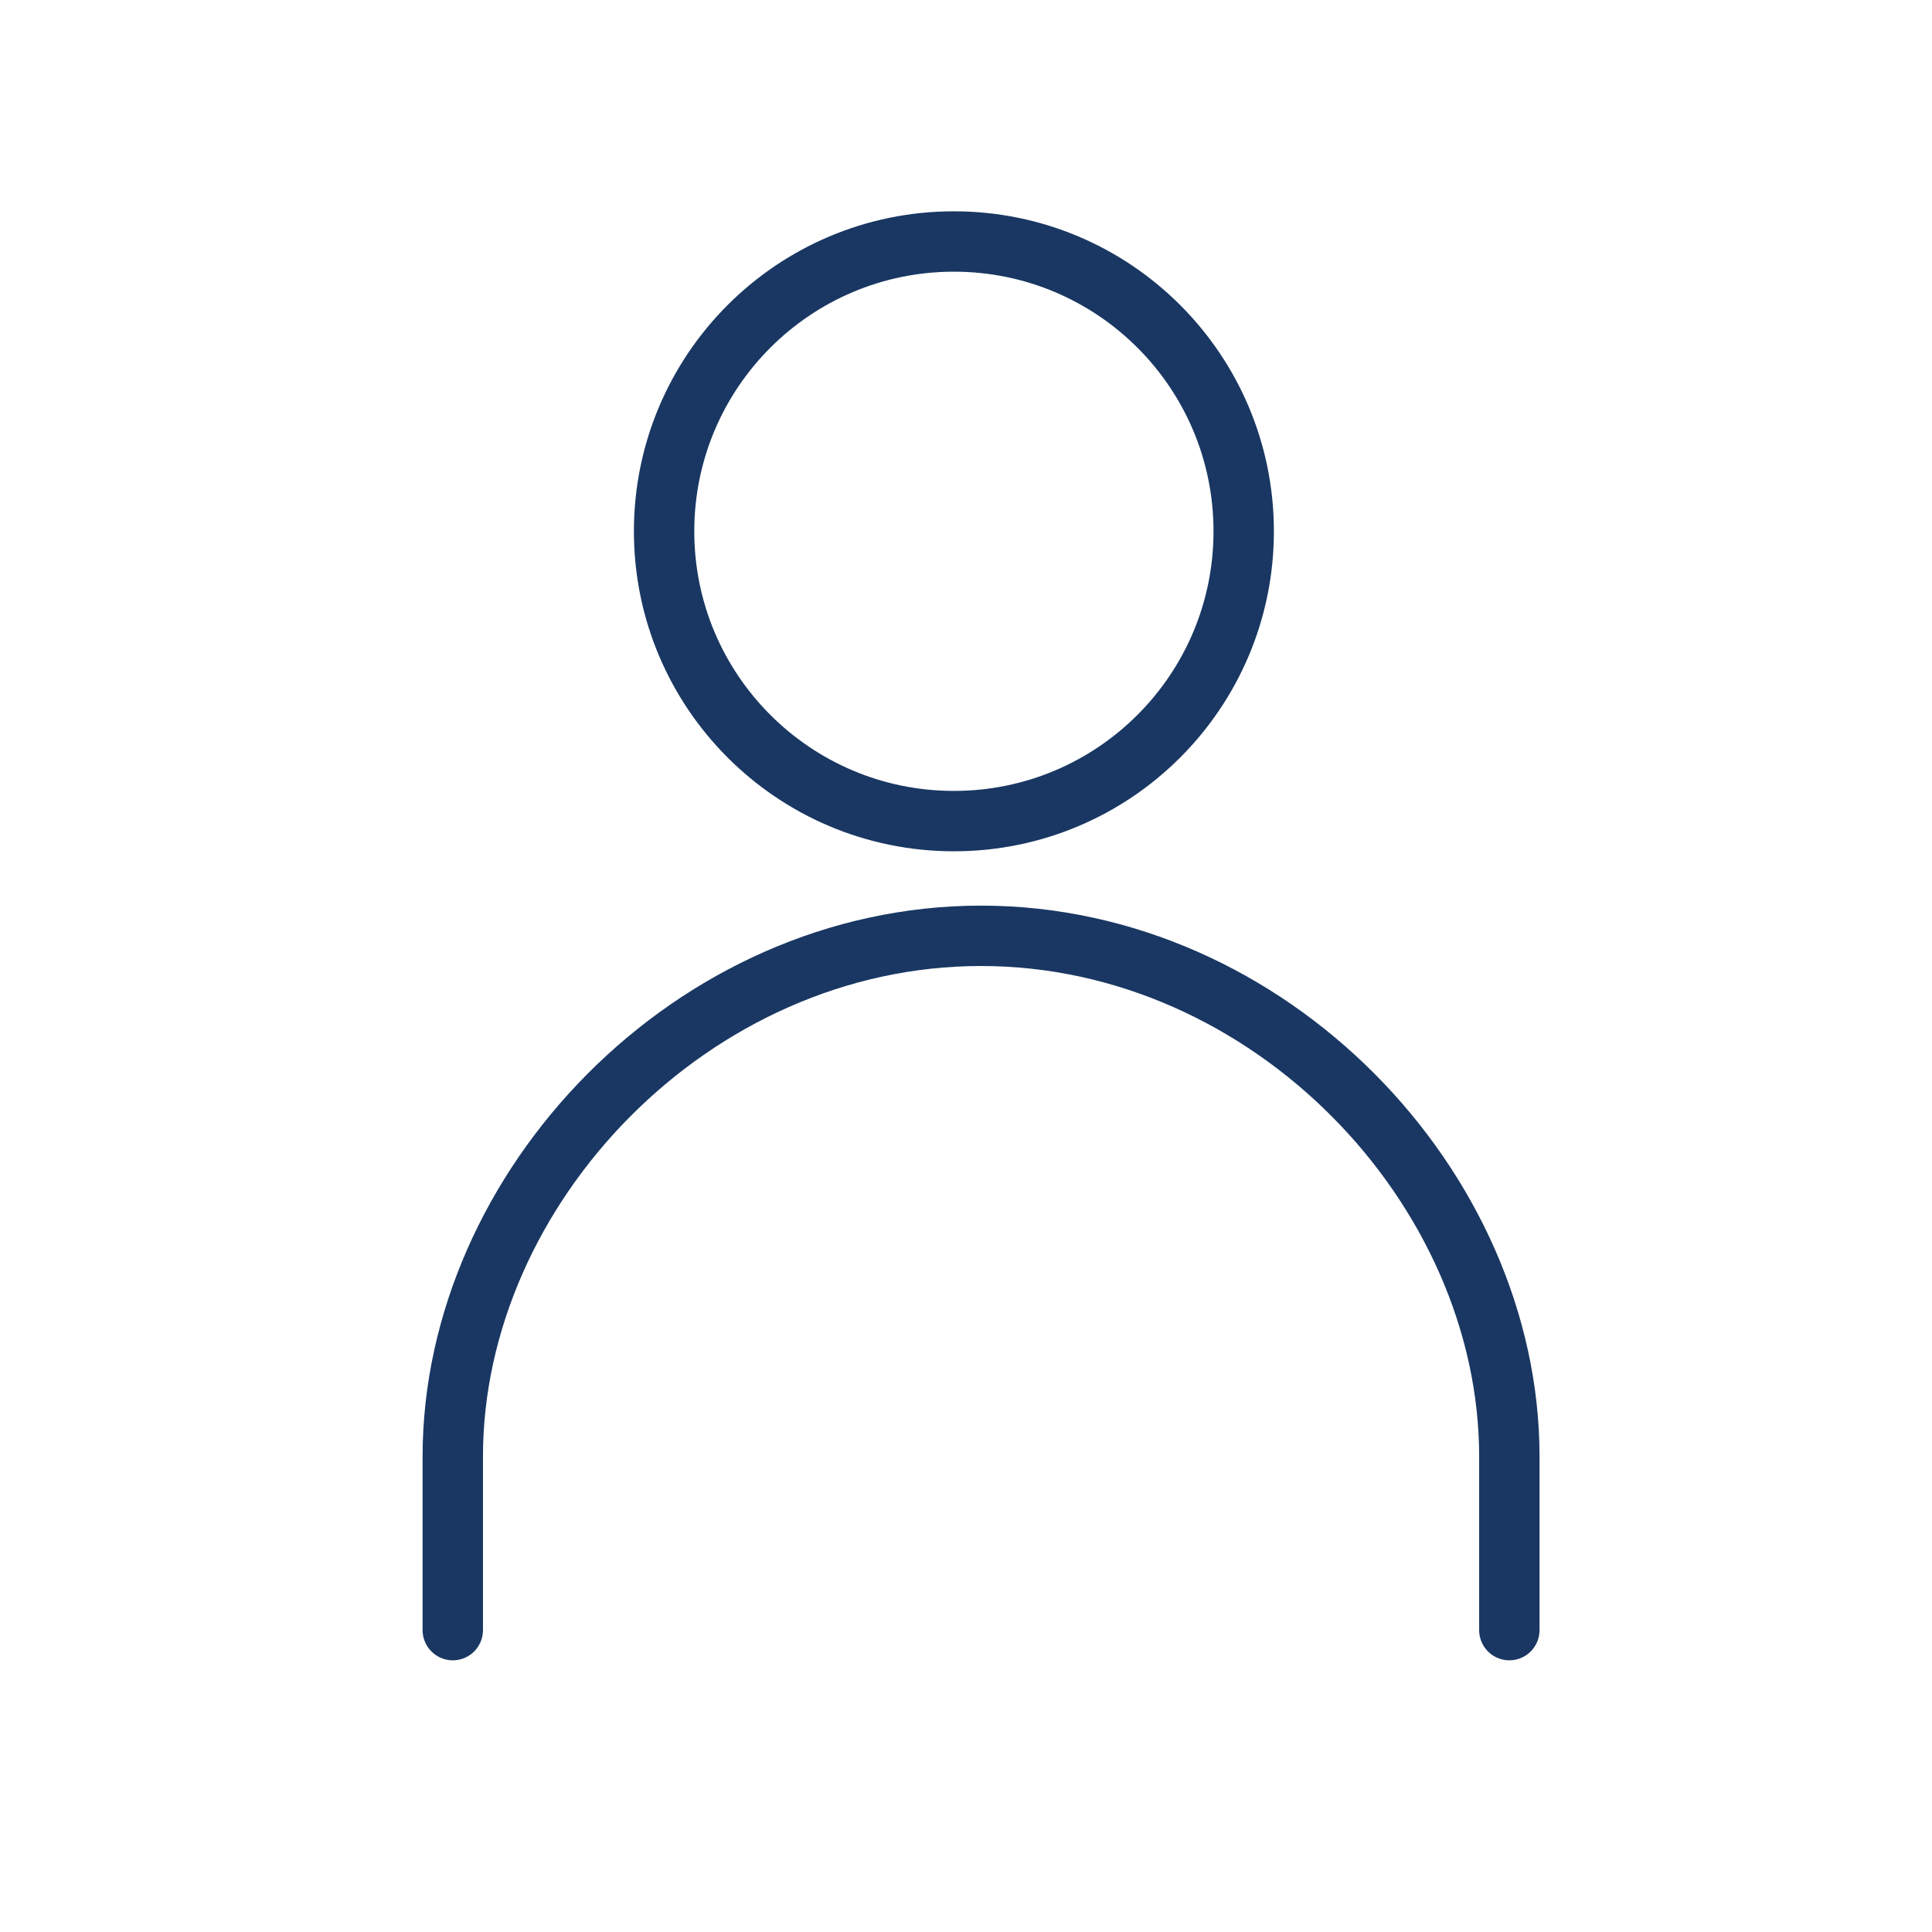
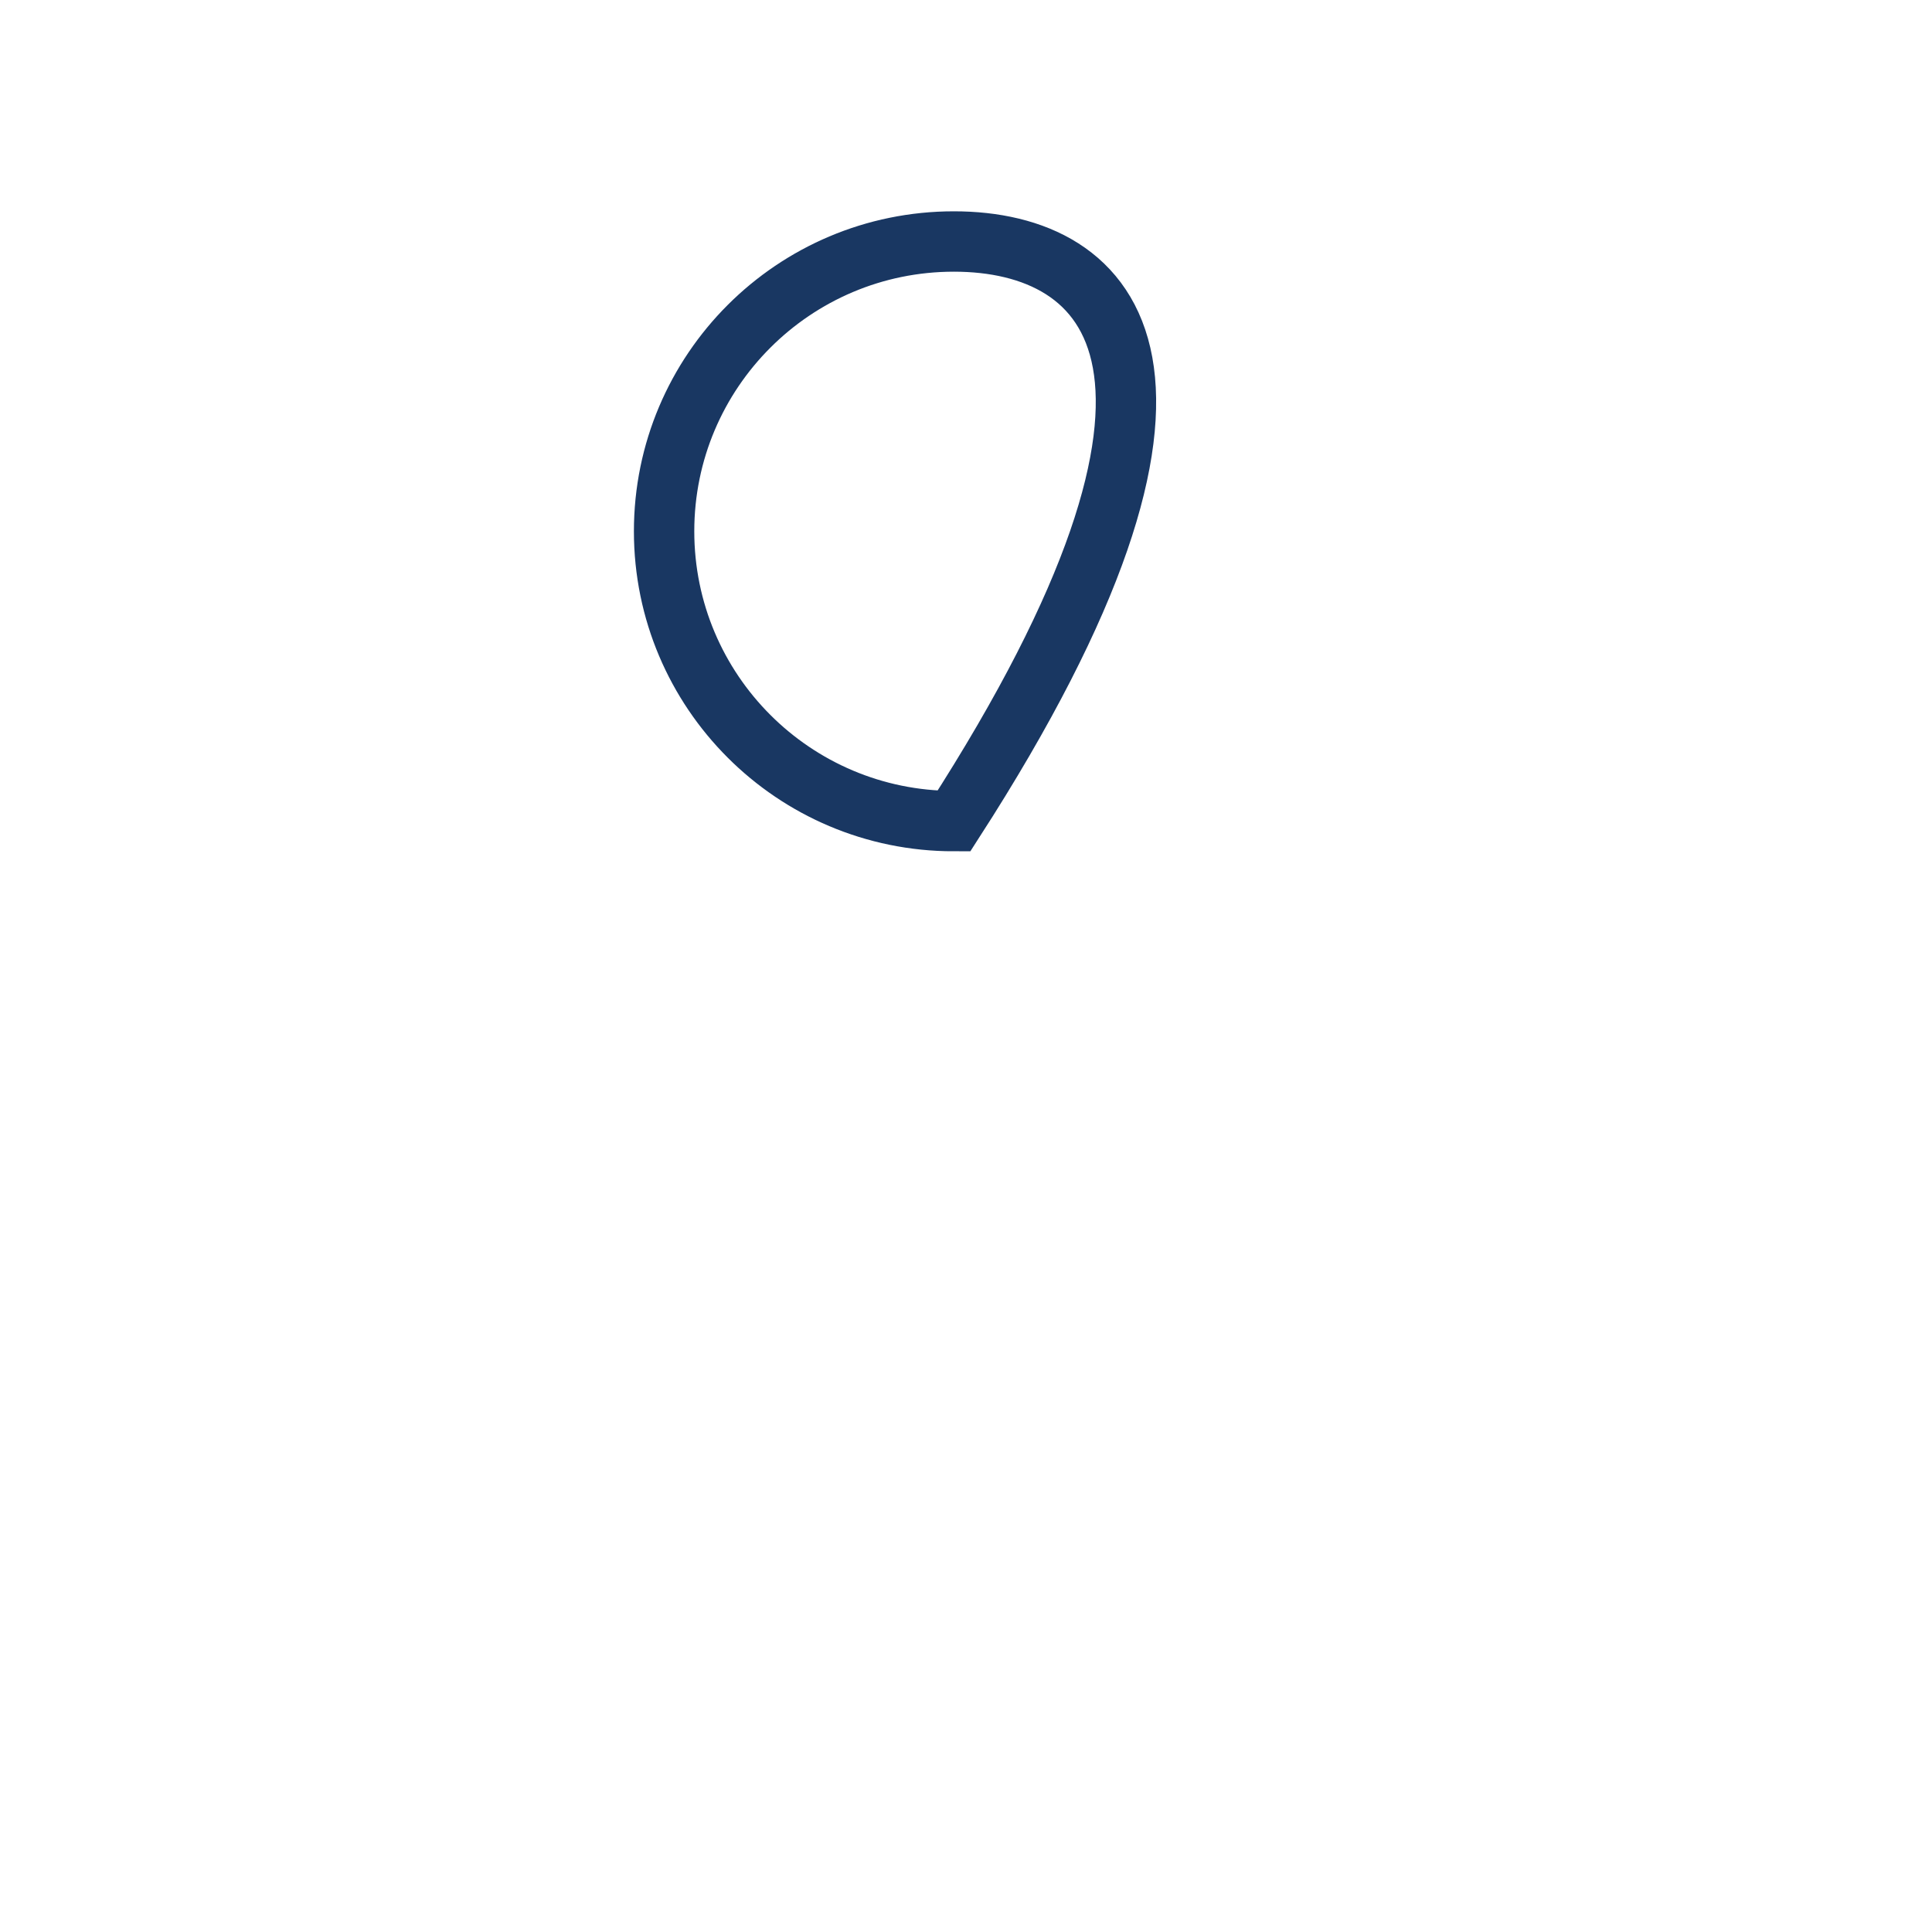
<svg xmlns="http://www.w3.org/2000/svg" width="64" height="64" viewBox="0 0 64 64" fill="none">
-   <path d="M31.599 27.2C36.901 27.2 41.199 22.902 41.199 17.6C41.199 12.298 36.901 8 31.599 8C26.297 8 21.999 12.298 21.999 17.6C21.999 22.902 26.297 27.2 31.599 27.2Z" stroke="#193762" stroke-width="2" stroke-linecap="round" />
-   <path d="M49.999 54V48.25C49.999 39.343 42.06 31 32.499 31C22.938 31 14.999 39.343 14.999 48.25V54" stroke="#193762" stroke-width="2" stroke-linecap="round" />
+   <path d="M31.599 27.2C41.199 12.298 36.901 8 31.599 8C26.297 8 21.999 12.298 21.999 17.6C21.999 22.902 26.297 27.2 31.599 27.2Z" stroke="#193762" stroke-width="2" stroke-linecap="round" />
</svg>